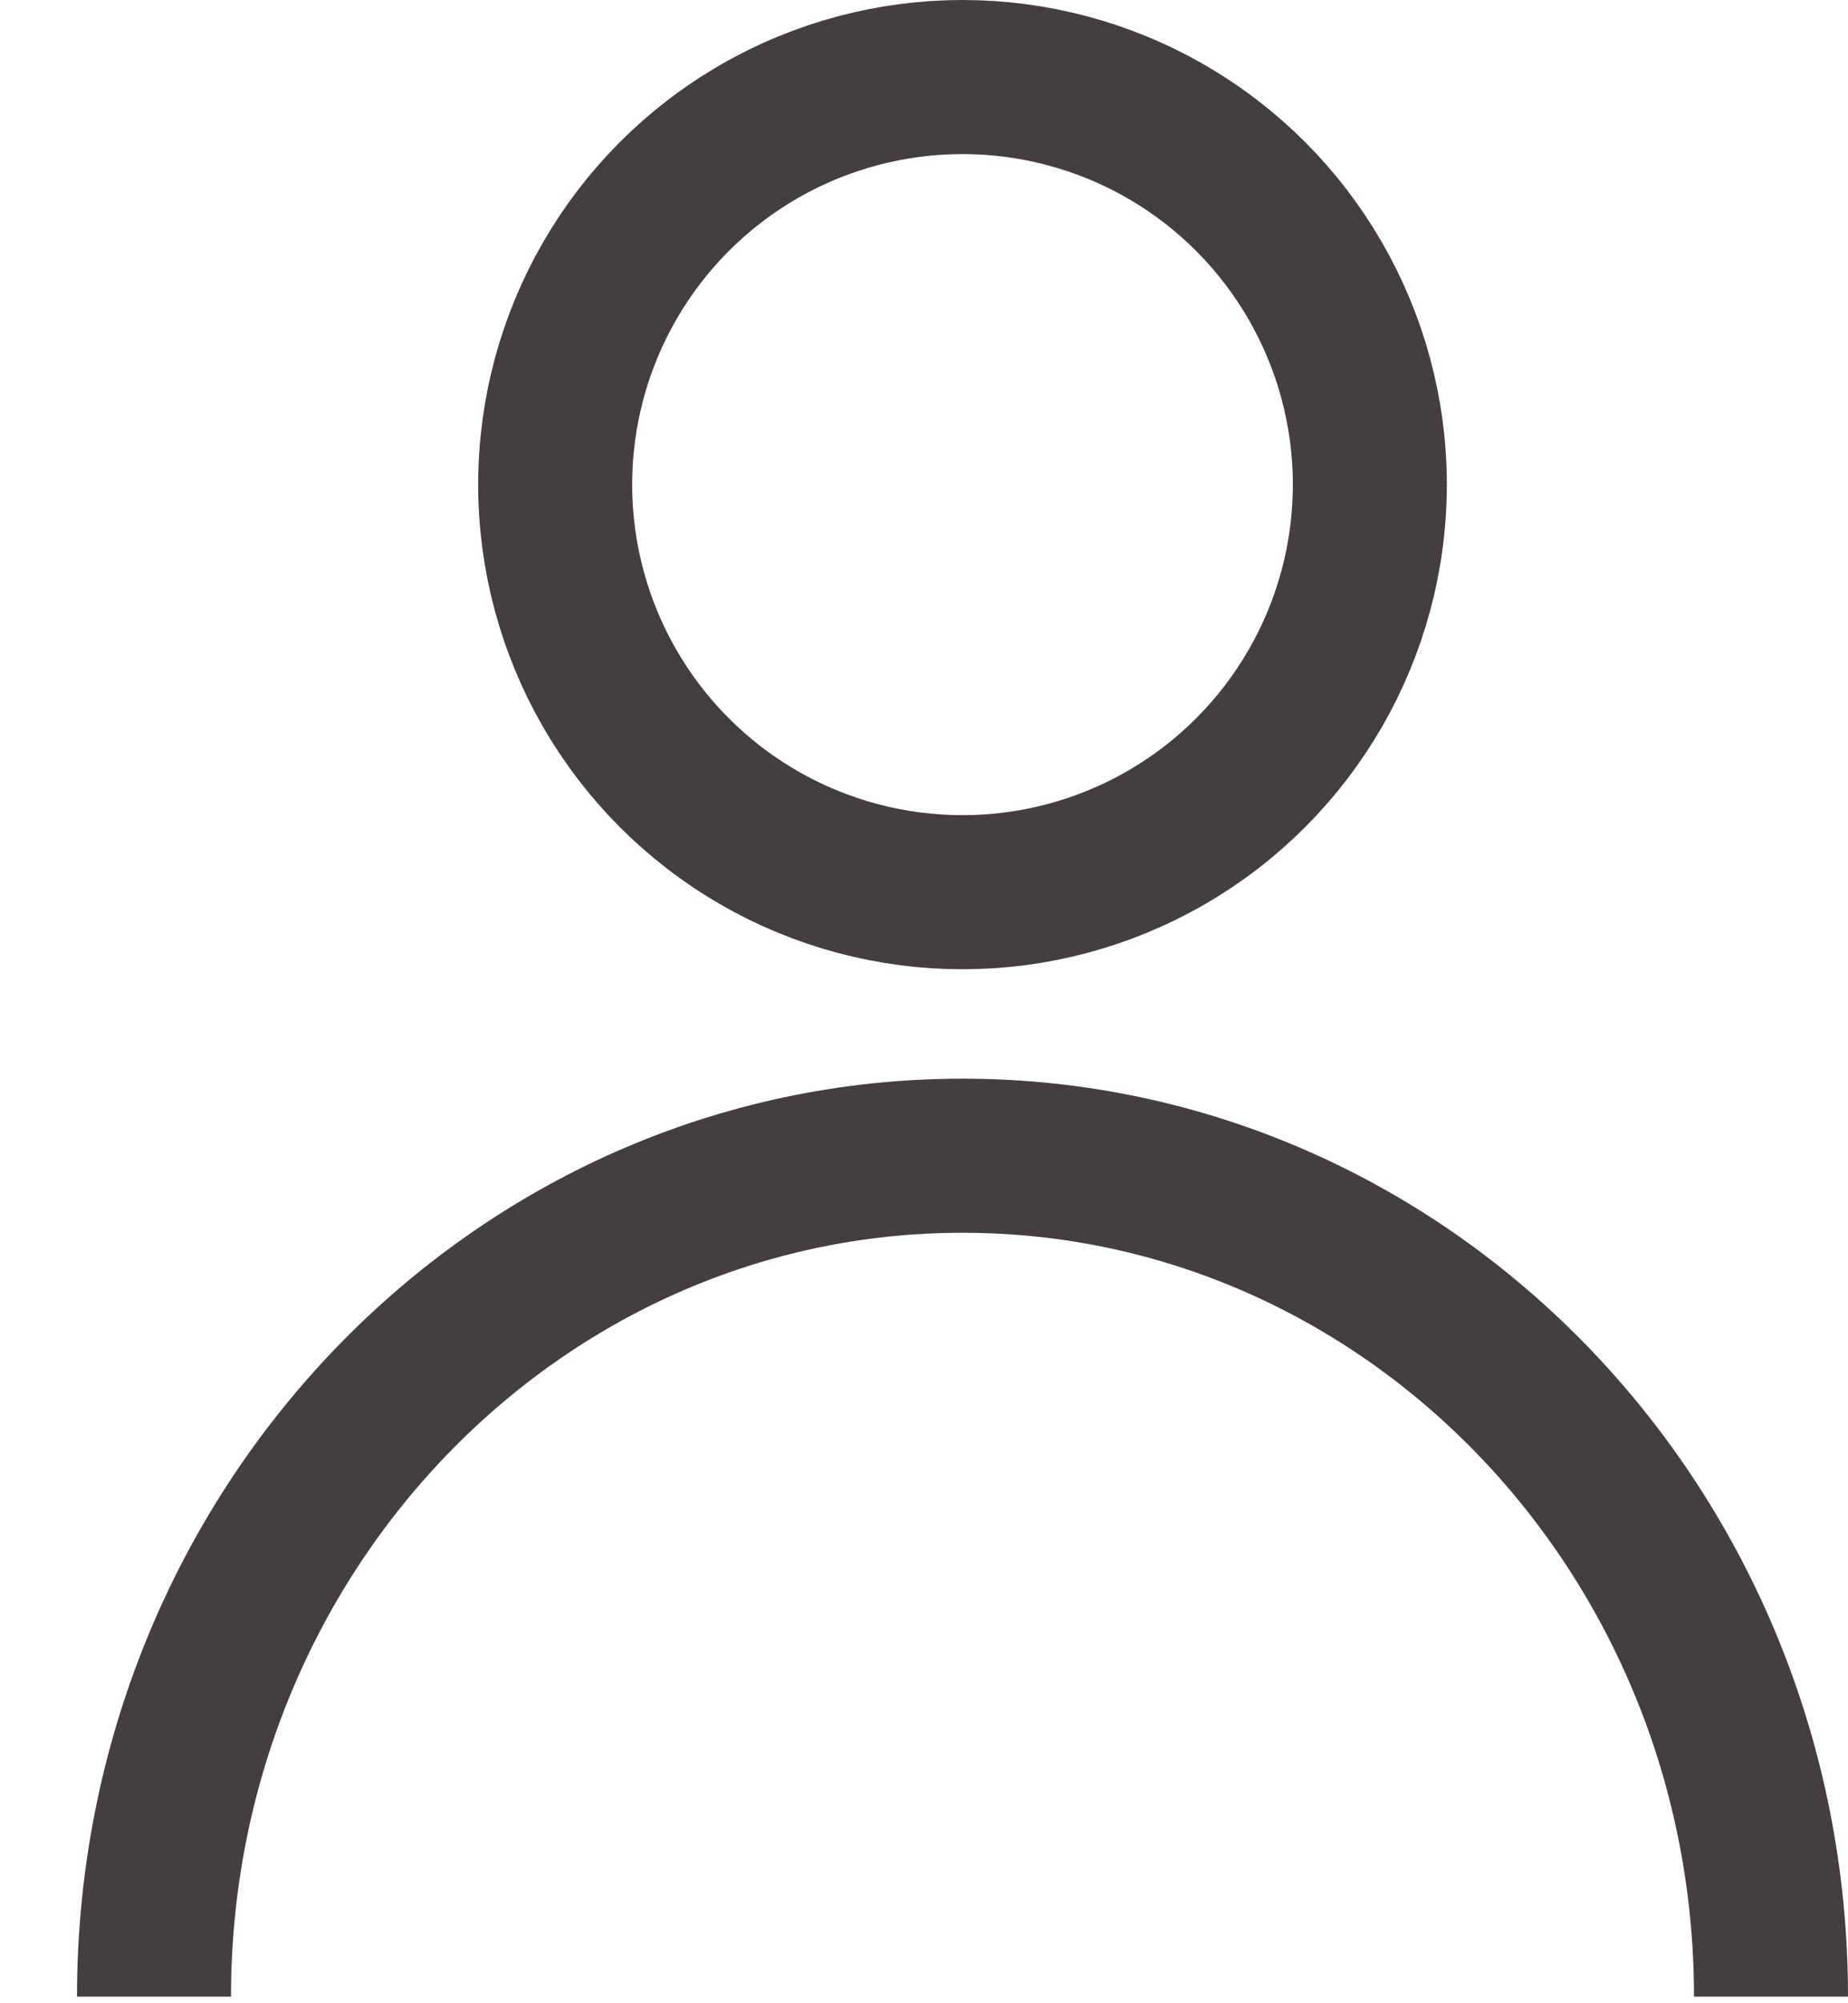
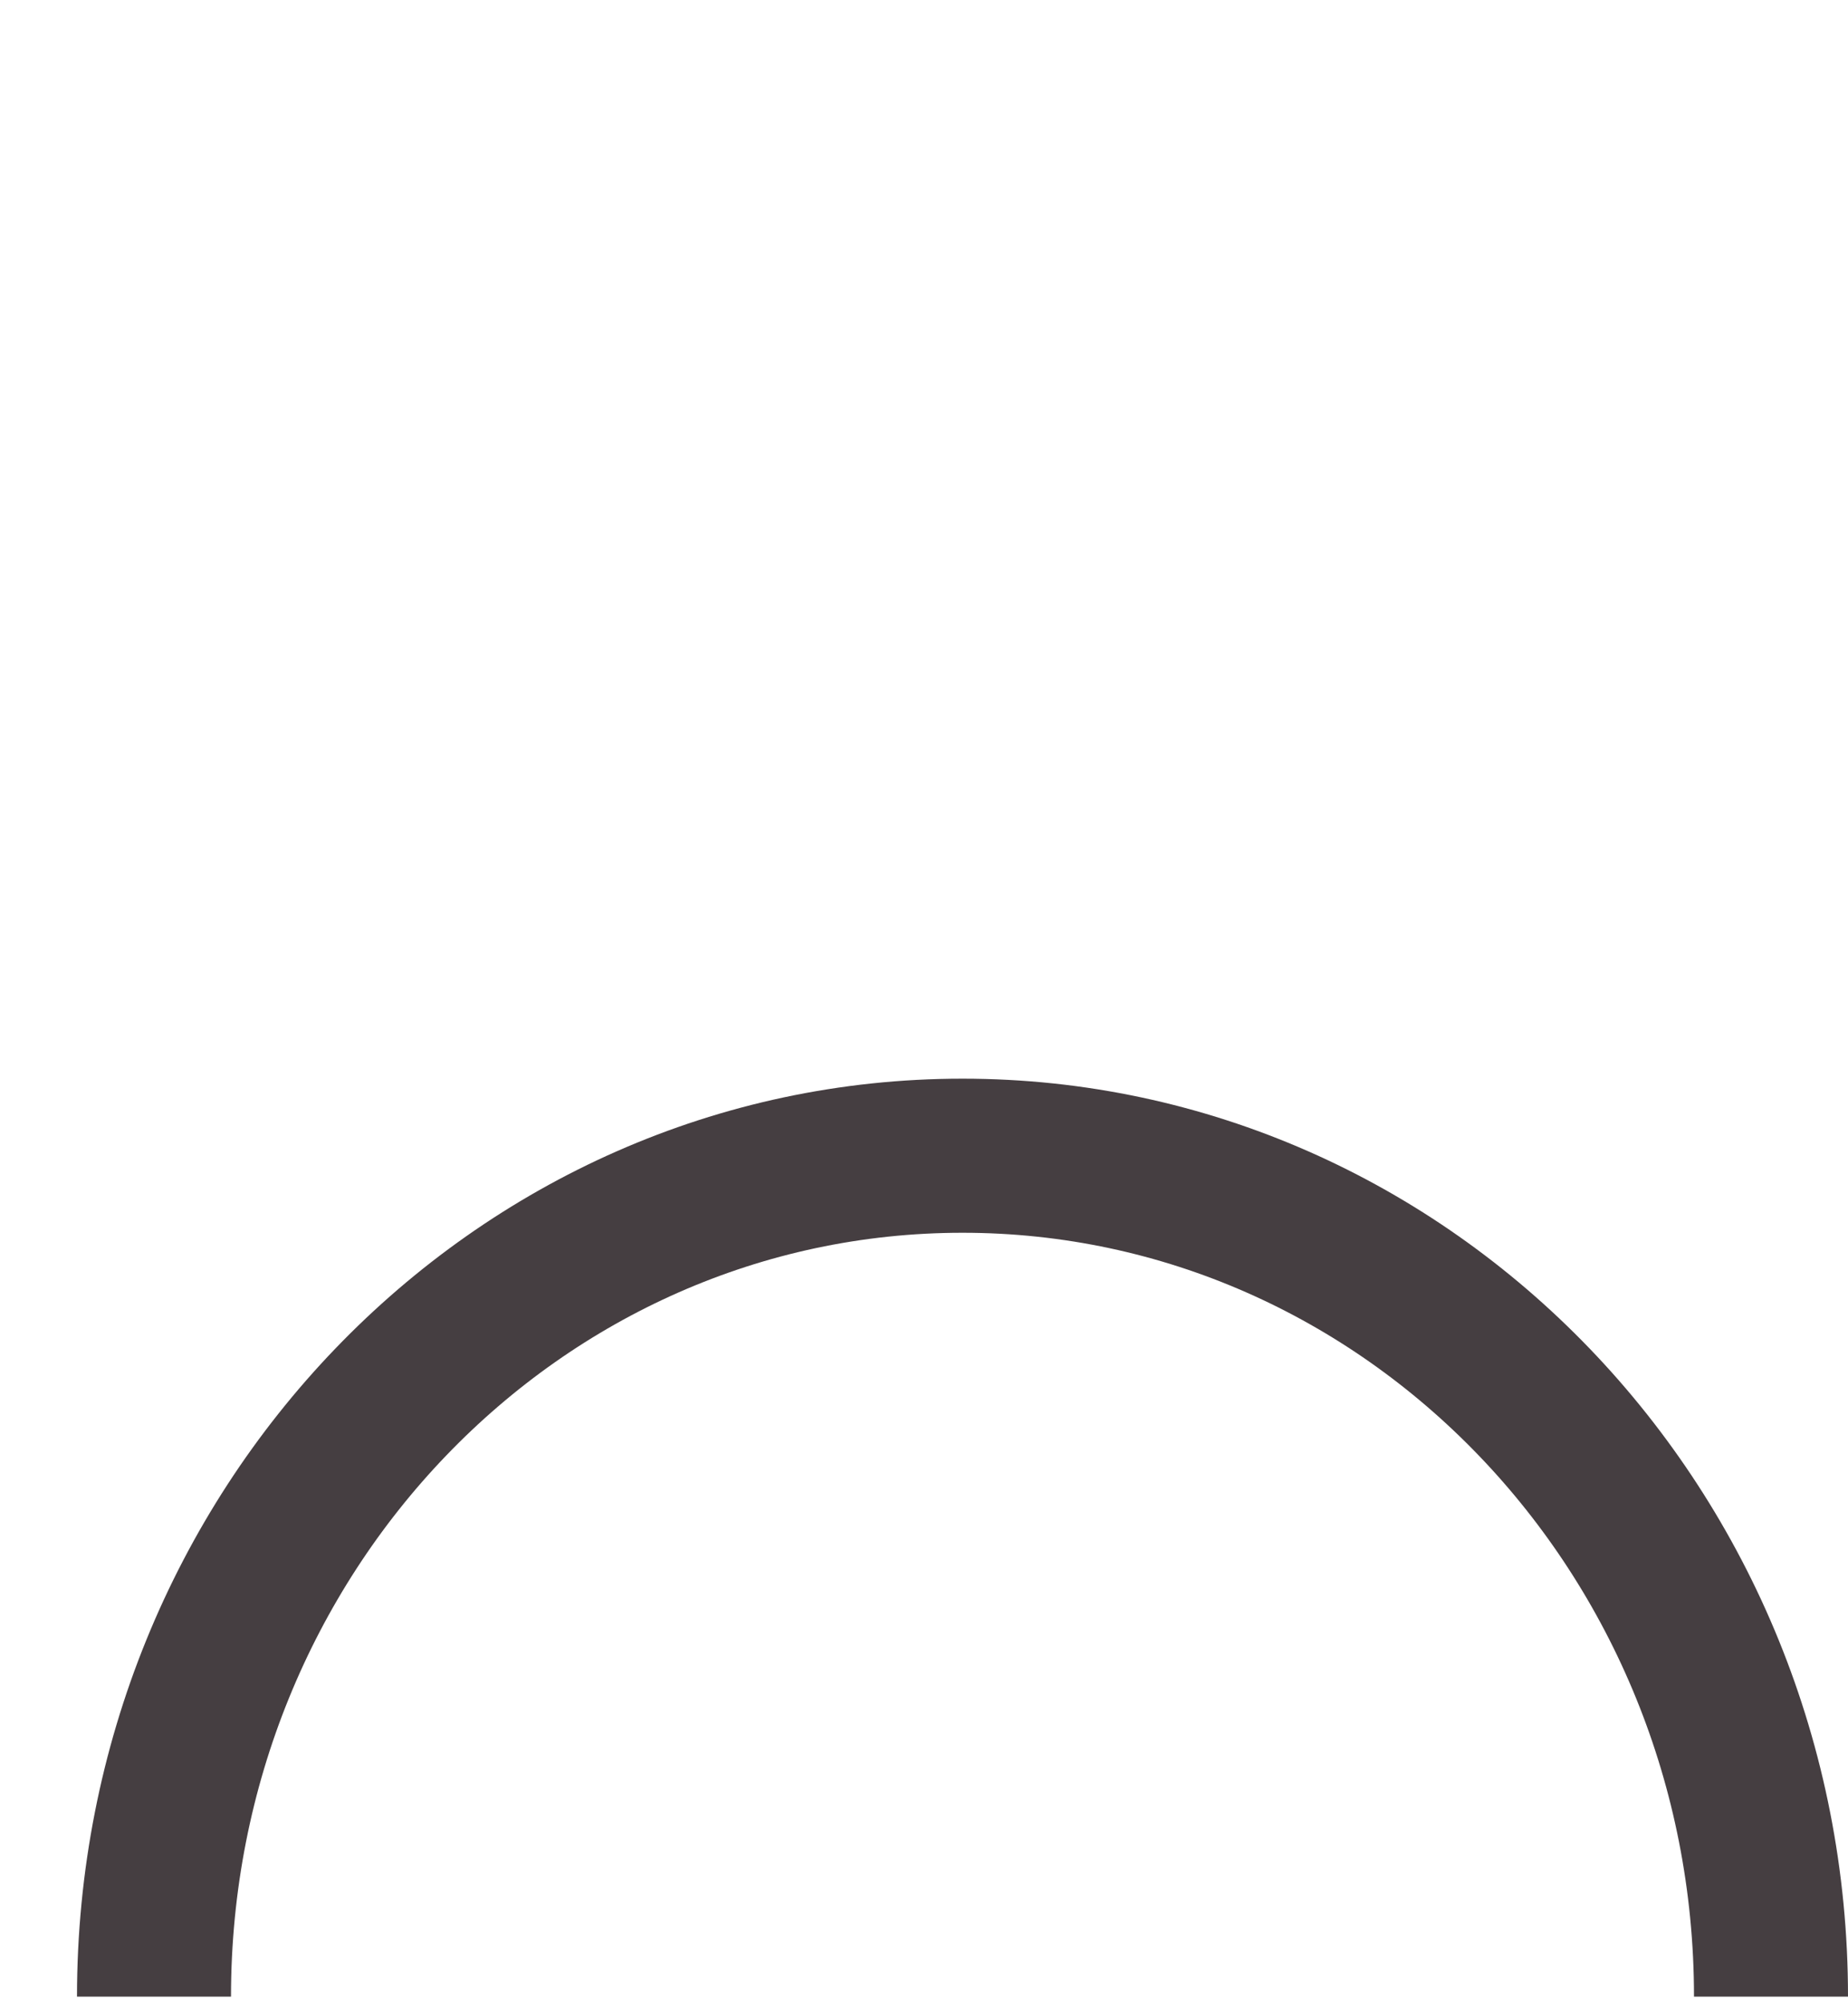
<svg xmlns="http://www.w3.org/2000/svg" width="12" height="13" viewBox="0 0 12 13" fill="none">
  <path d="M11.5 12.957C11.5 9.943 9.149 7.5 6.25 7.5C3.351 7.5 1 9.943 1 12.957" stroke="#453E41" />
-   <circle cx="6.25" cy="3.145" r="2.645" stroke="#453E41" />
</svg>